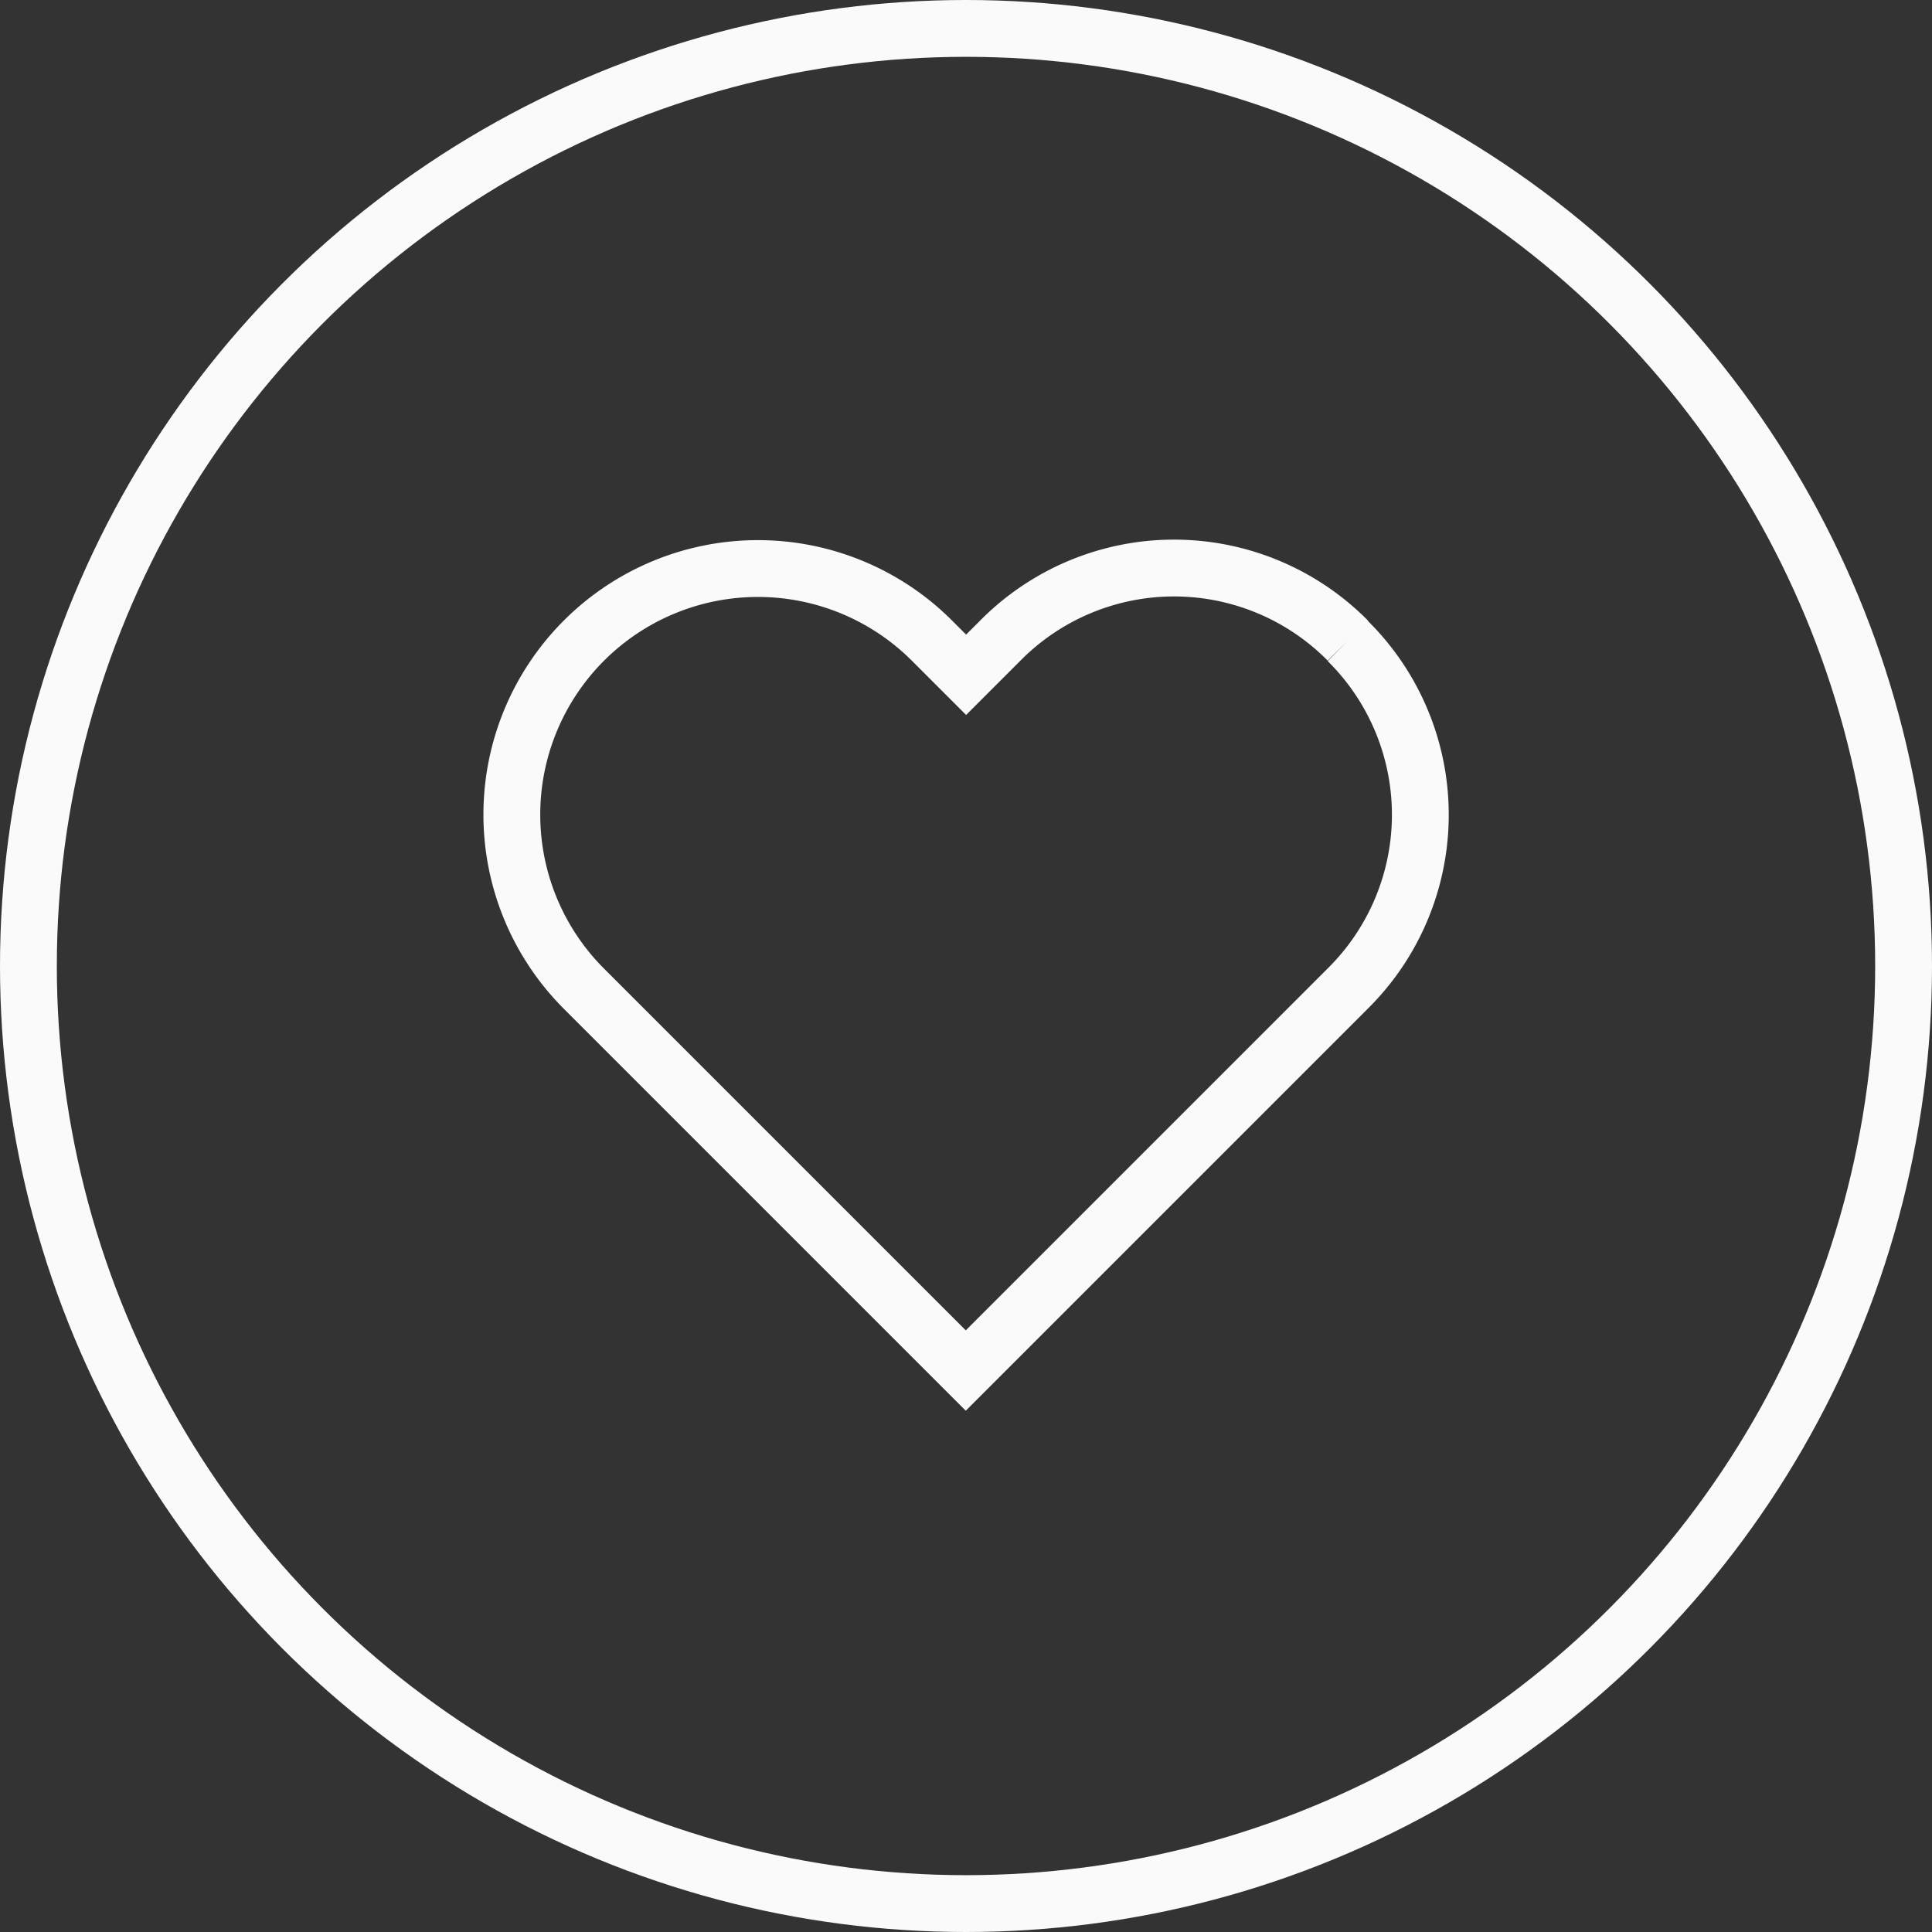
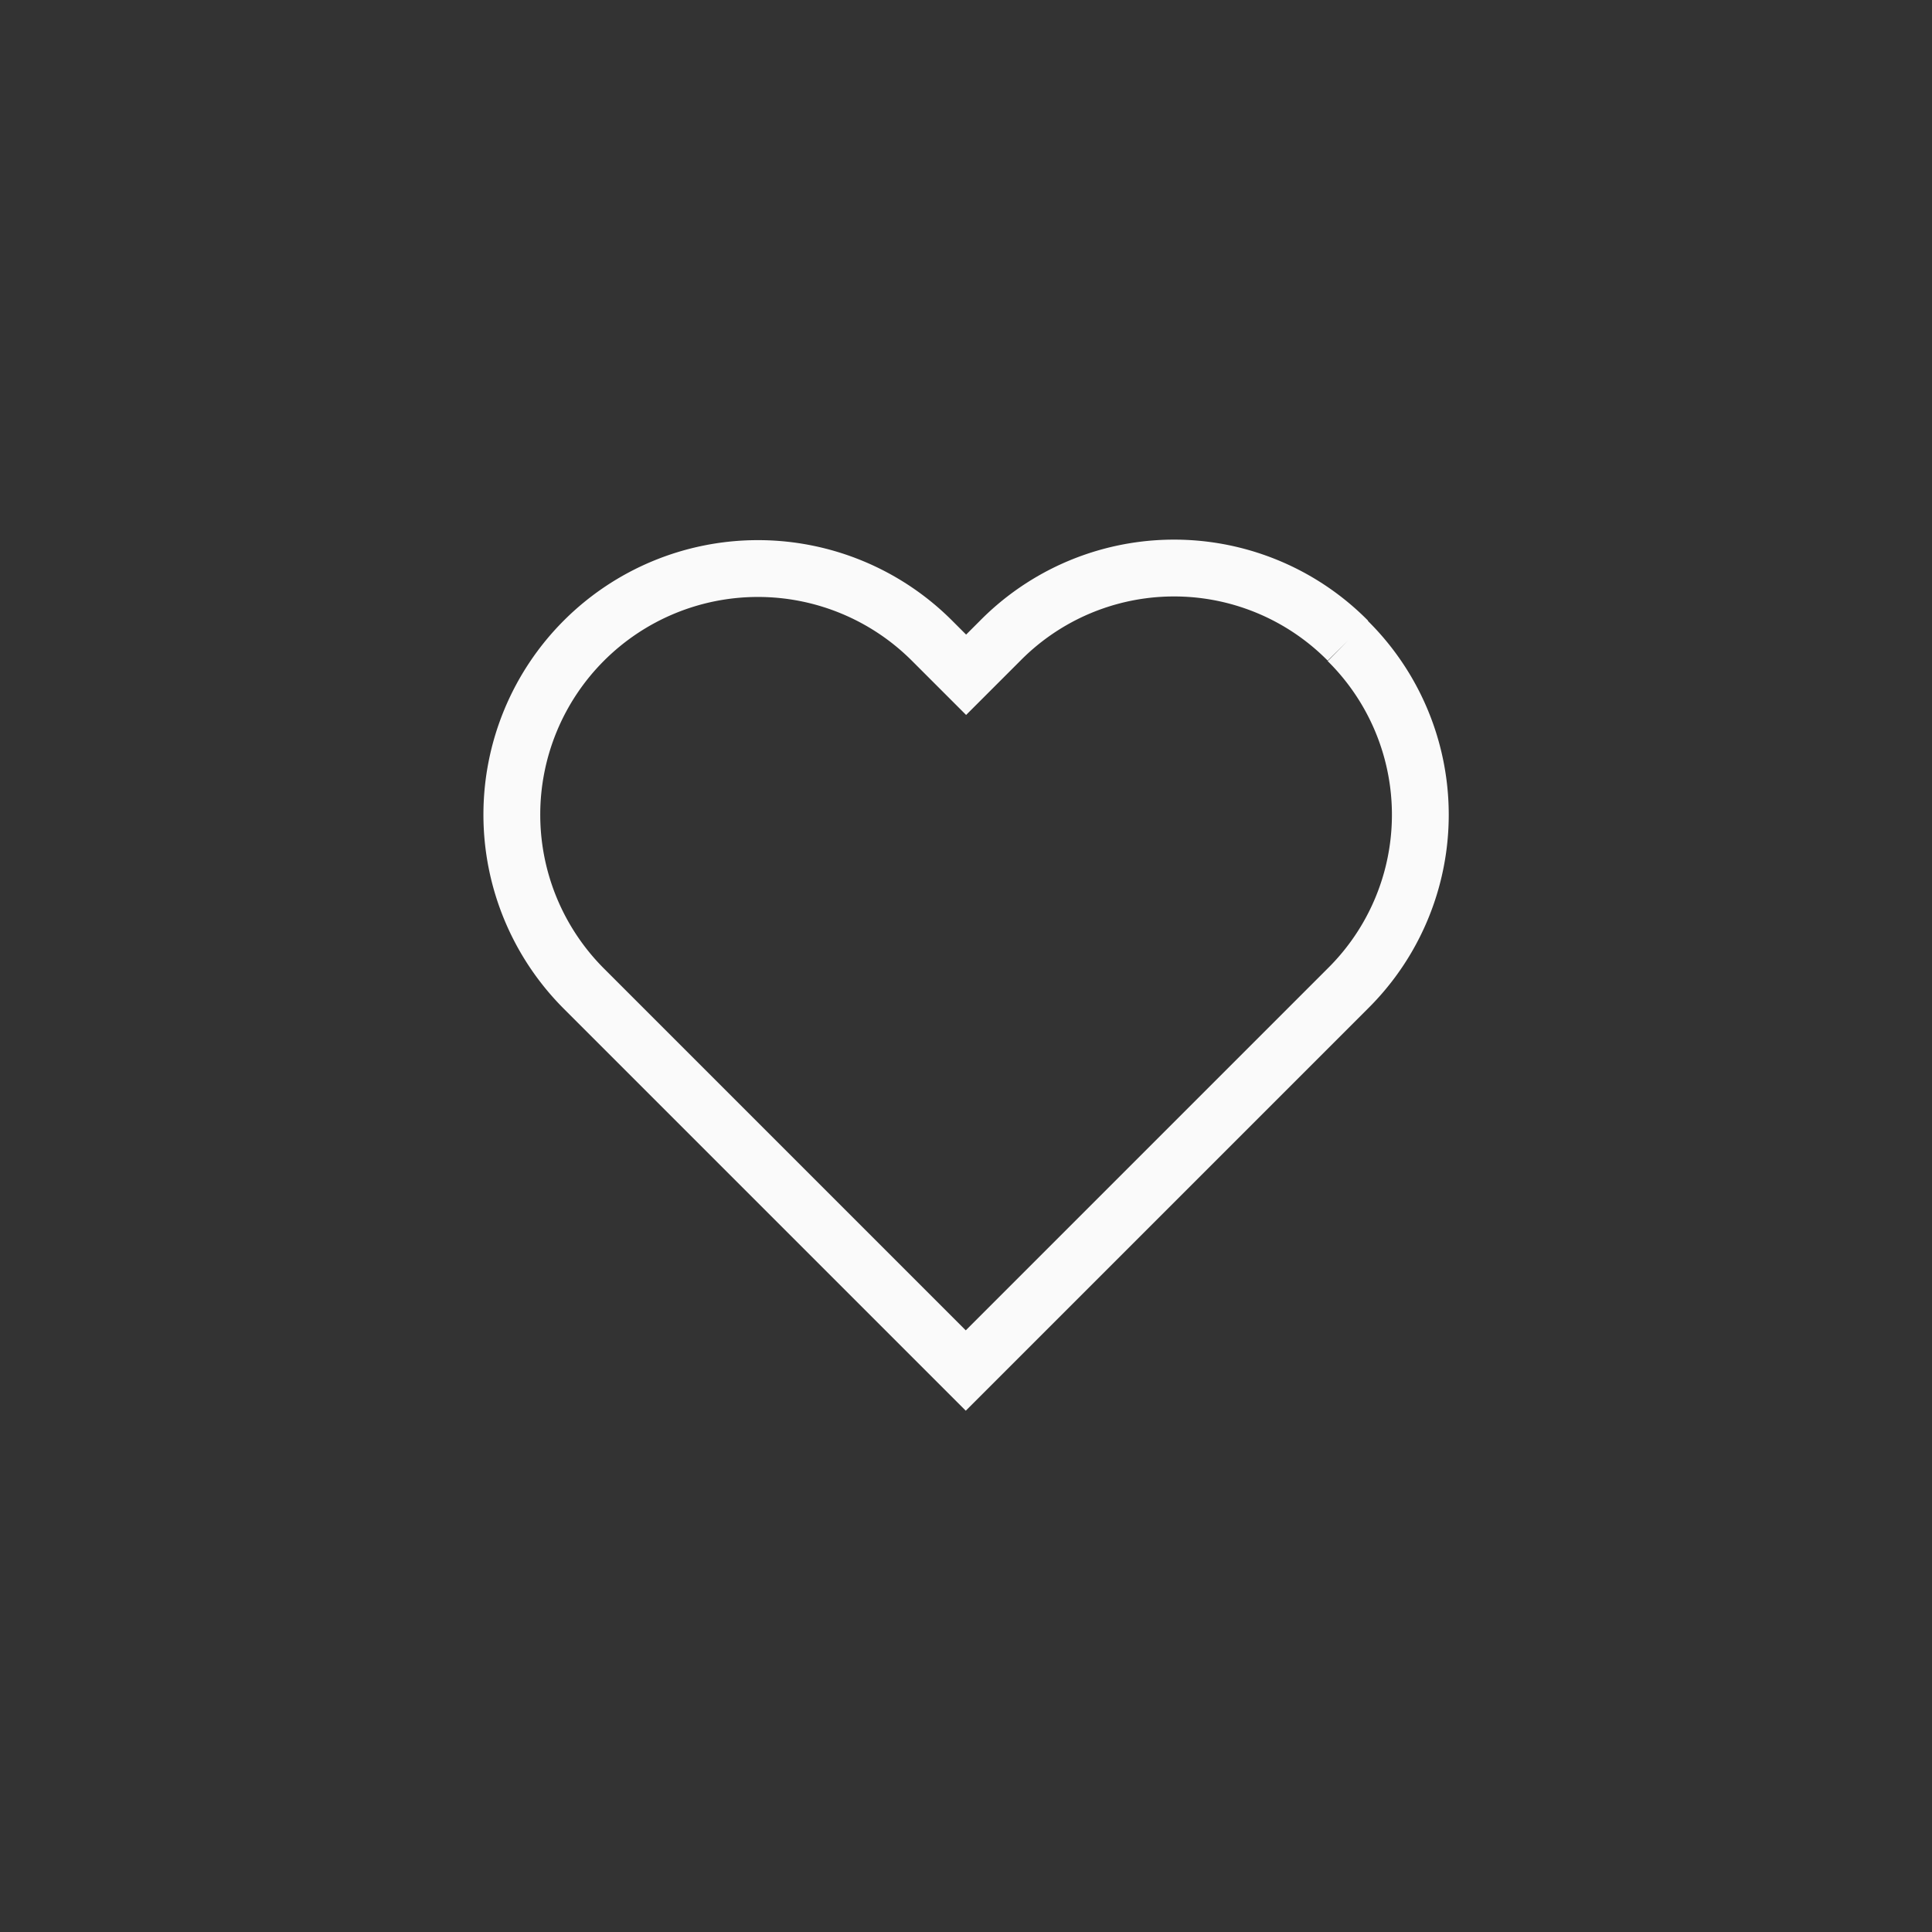
<svg xmlns="http://www.w3.org/2000/svg" width="34" height="34" viewBox="0 0 34 34">
  <rect x="0" y="0" width="34" height="34" fill="#333333" stroke="none" />
  <g transform="translate(-63 -567)">
    <g transform="translate(29 289)">
      <g transform="translate(-141 79)">
        <path d="M14.746,1.3a4.3,4.3,0,0,0-6.119,0l-.6.6-.6-.6A4.327,4.327,0,0,0,1.3,7.423l6.721,6.721,6.721-6.721a4.3,4.3,0,0,0,0-6.119" transform="translate(183.975 208.975)" fill="none" stroke="#fafafa" stroke-width="1" fill-rule="evenodd" />
        <rect width="16" height="16" transform="translate(184 208)" fill="none" />
      </g>
    </g>
    <g transform="translate(64 568)" fill="none" stroke="#fafafa" stroke-width="1">
-       <circle cx="16" cy="16" r="16" stroke="none" />
-       <circle cx="16" cy="16" r="16.5" fill="none" />
-     </g>
+       </g>
  </g>
</svg>